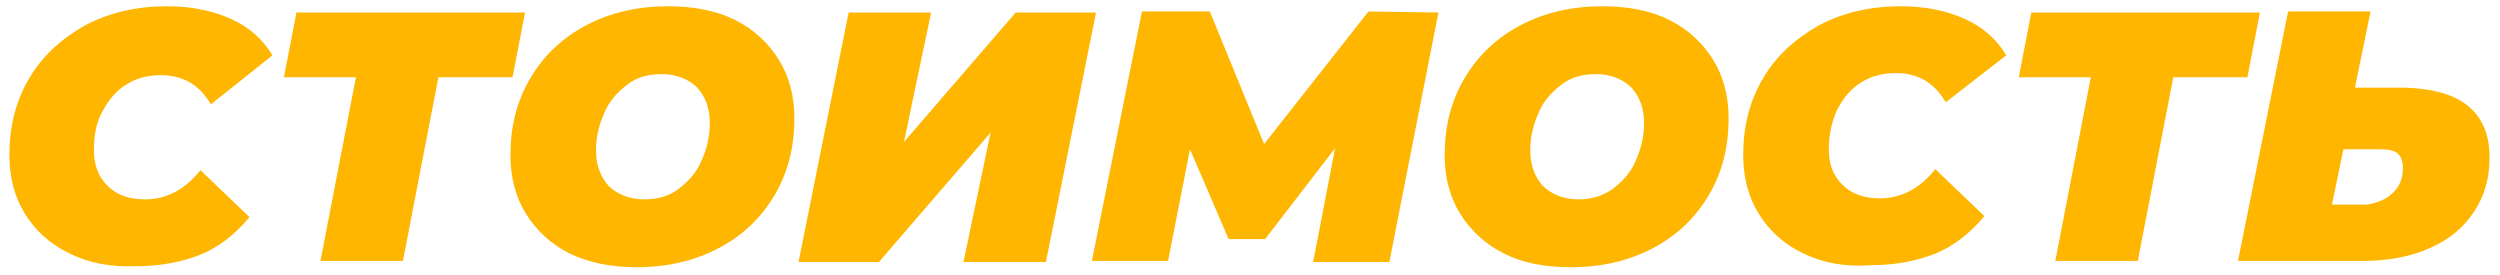
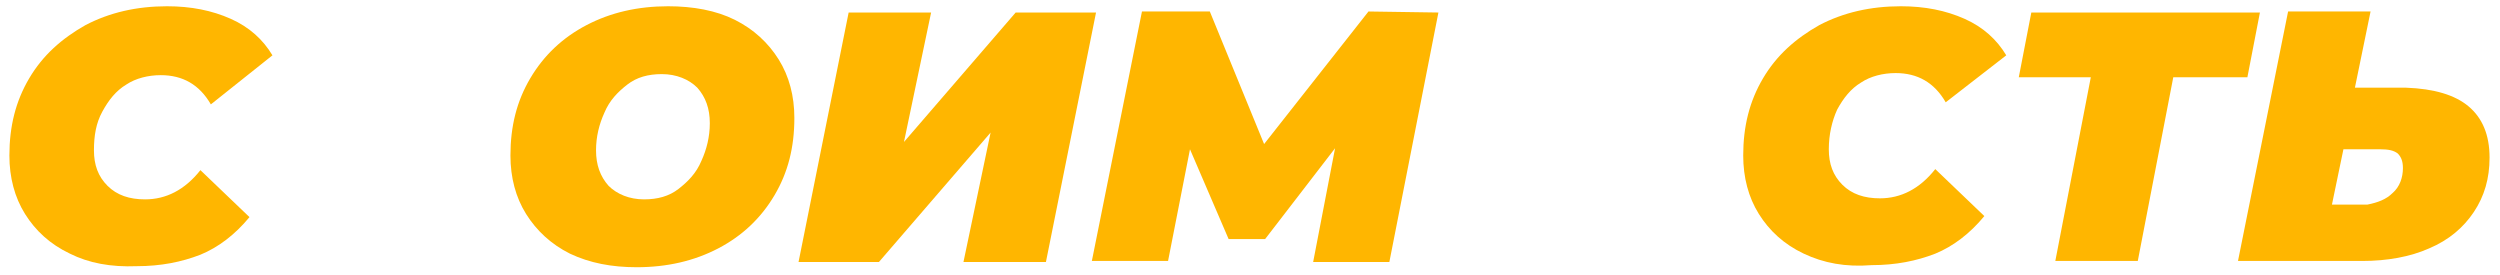
<svg xmlns="http://www.w3.org/2000/svg" id="Layer_1" x="0px" y="0px" viewBox="0 0 239.5 26.3" style="enable-background:new 0 0 239.5 26.3;" xml:space="preserve">
  <style type="text/css"> .st0{fill:#FFB600;} </style>
  <g>
    <path class="st0" d="M6.7,24.3c-1.9-0.9-3.3-2.2-4.3-3.8c-1-1.6-1.5-3.5-1.5-5.6c0-2.8,0.6-5.2,1.9-7.4s3.1-3.8,5.4-5.1 c2.3-1.2,4.9-1.8,7.8-1.8c2.3,0,4.3,0.4,6.1,1.2c1.8,0.8,3.1,2,4,3.5L20.2,10c-1.1-1.9-2.7-2.8-4.8-2.8c-1.2,0-2.4,0.3-3.3,0.9 c-1,0.6-1.7,1.5-2.3,2.6C9.2,11.8,9,13,9,14.4s0.4,2.5,1.3,3.4c0.9,0.9,2.1,1.3,3.6,1.3c2,0,3.8-0.9,5.3-2.8l4.7,4.5 c-1.4,1.7-3,2.9-4.7,3.6c-1.8,0.7-3.8,1.1-6.1,1.1C10.6,25.6,8.5,25.2,6.7,24.3z" />
-     <path class="st0" d="M49.1,7.4H42L38.6,25h-7.9l3.4-17.6h-6.9l1.2-6.2h21.9L49.1,7.4z" />
    <path class="st0" d="M54.6,24.3c-1.8-0.9-3.2-2.2-4.2-3.8s-1.5-3.5-1.5-5.6c0-2.8,0.6-5.2,1.9-7.4c1.3-2.2,3.1-3.9,5.4-5.1 c2.3-1.2,4.9-1.8,7.8-1.8c2.4,0,4.6,0.4,6.4,1.3s3.2,2.2,4.2,3.8s1.5,3.5,1.5,5.6c0,2.8-0.6,5.2-1.9,7.4s-3.1,3.9-5.4,5.1 s-4.9,1.8-7.8,1.8C58.6,25.6,56.5,25.2,54.6,24.3z M65,18.1c0.9-0.7,1.7-1.5,2.2-2.7c0.5-1.1,0.8-2.3,0.8-3.6 c0-1.4-0.4-2.5-1.2-3.4c-0.8-0.8-2-1.3-3.4-1.3c-1.3,0-2.4,0.3-3.3,1c-0.9,0.7-1.7,1.5-2.2,2.7c-0.5,1.1-0.8,2.3-0.8,3.6 c0,1.4,0.4,2.5,1.2,3.4c0.8,0.8,2,1.3,3.4,1.3C63,19.1,64.1,18.8,65,18.1z" />
    <path class="st0" d="M81.3,1.2h7.9l-2.6,12.4L97.3,1.2h7.7l-4.8,23.9h-7.9l2.6-12.4L84.2,25.1h-7.7L81.3,1.2z" />
    <path class="st0" d="M137.8,1.2l-4.7,23.9h-7.3l2.1-10.9l-6.7,8.7h-3.5l-3.7-8.6L111.9,25h-7.3l4.8-23.9h6.5l5.2,12.7l10-12.7 L137.8,1.2L137.8,1.2z" />
-     <path class="st0" d="M144.1,24.3c-1.8-0.9-3.2-2.2-4.2-3.8s-1.5-3.5-1.5-5.6c0-2.8,0.6-5.2,1.9-7.4c1.3-2.2,3.1-3.9,5.4-5.1 c2.3-1.2,4.9-1.8,7.8-1.8c2.4,0,4.6,0.4,6.4,1.3c1.8,0.9,3.2,2.2,4.2,3.8s1.5,3.5,1.5,5.6c0,2.8-0.6,5.2-1.9,7.4 c-1.3,2.2-3.1,3.9-5.4,5.1c-2.3,1.2-4.9,1.8-7.8,1.8C148,25.6,145.9,25.2,144.1,24.3z M154.5,18.1c0.9-0.7,1.7-1.5,2.2-2.7 c0.5-1.1,0.8-2.3,0.8-3.6c0-1.4-0.4-2.5-1.2-3.4c-0.8-0.8-2-1.3-3.4-1.3c-1.3,0-2.4,0.3-3.3,1c-0.9,0.7-1.7,1.5-2.2,2.7 c-0.5,1.1-0.8,2.3-0.8,3.6c0,1.4,0.4,2.5,1.2,3.4c0.8,0.8,2,1.3,3.4,1.3C152.4,19.1,153.5,18.8,154.5,18.1z" />
    <path class="st0" d="M172.8,24.3c-1.9-0.9-3.3-2.2-4.3-3.8c-1-1.6-1.5-3.5-1.5-5.6c0-2.8,0.6-5.2,1.9-7.4c1.3-2.2,3.1-3.8,5.4-5.1 c2.3-1.2,4.9-1.8,7.8-1.8c2.3,0,4.3,0.4,6.1,1.2s3.1,2,4,3.5l-5.8,4.5c-1.1-1.9-2.7-2.8-4.8-2.8c-1.2,0-2.4,0.3-3.3,0.9 c-1,0.6-1.7,1.5-2.3,2.6c-0.5,1.1-0.8,2.4-0.8,3.8s0.4,2.5,1.3,3.4c0.9,0.9,2.1,1.3,3.6,1.3c2,0,3.8-0.9,5.3-2.8l4.7,4.5 c-1.4,1.7-3,2.9-4.7,3.6c-1.8,0.7-3.8,1.1-6.1,1.1C176.8,25.6,174.7,25.2,172.8,24.3z" />
    <path class="st0" d="M215.3,7.4h-7.1L204.8,25h-7.9l3.4-17.6h-6.9l1.2-6.2h21.9L215.3,7.4z" />
    <path class="st0" d="M236.5,10.2c1.3,1.1,2,2.7,2,4.9c0,2-0.5,3.7-1.5,5.2c-1,1.5-2.4,2.7-4.3,3.5c-1.8,0.8-4,1.2-6.4,1.2h-11.9 l4.8-23.9h7.9l-1.5,7.3h4.9C233.2,8.5,235.2,9.1,236.5,10.2z M229.2,18.5c0.7-0.6,1-1.5,1-2.4c0-0.7-0.2-1.1-0.5-1.4 c-0.4-0.3-0.9-0.4-1.7-0.4h-3.5l-1.1,5.3h3.4C227.8,19.4,228.6,19.1,229.2,18.5z" />
  </g>
</svg>